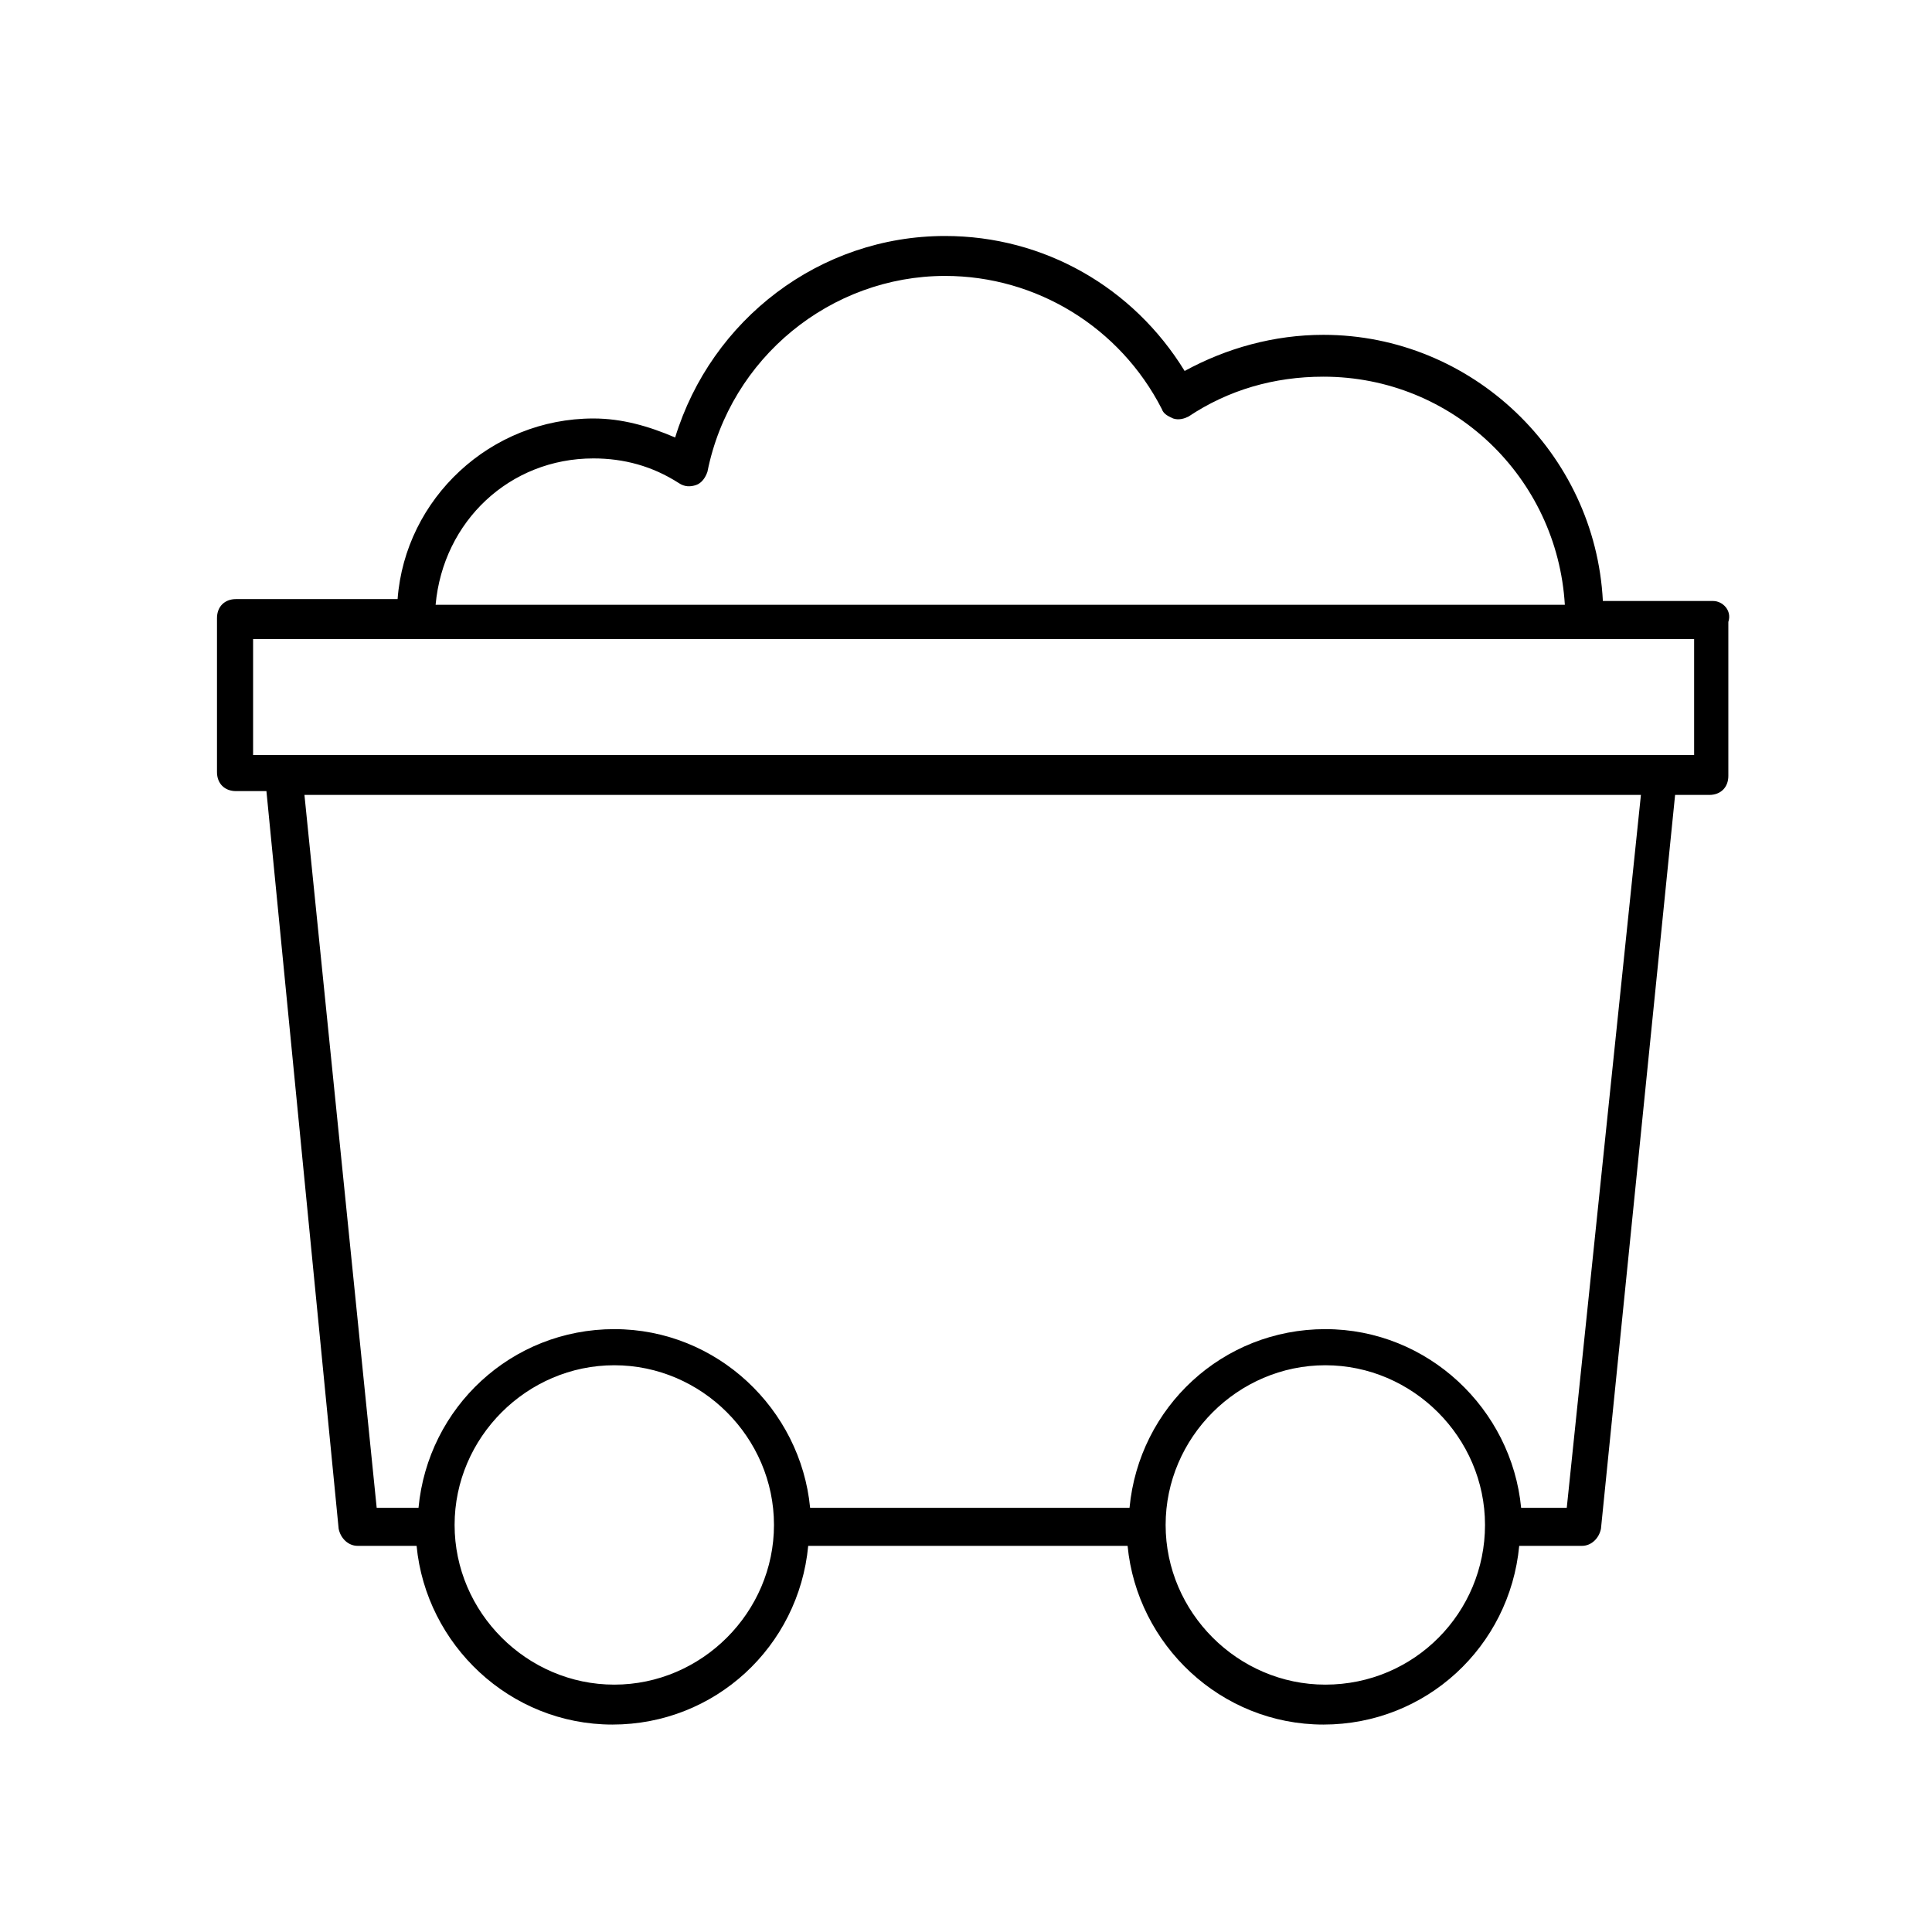
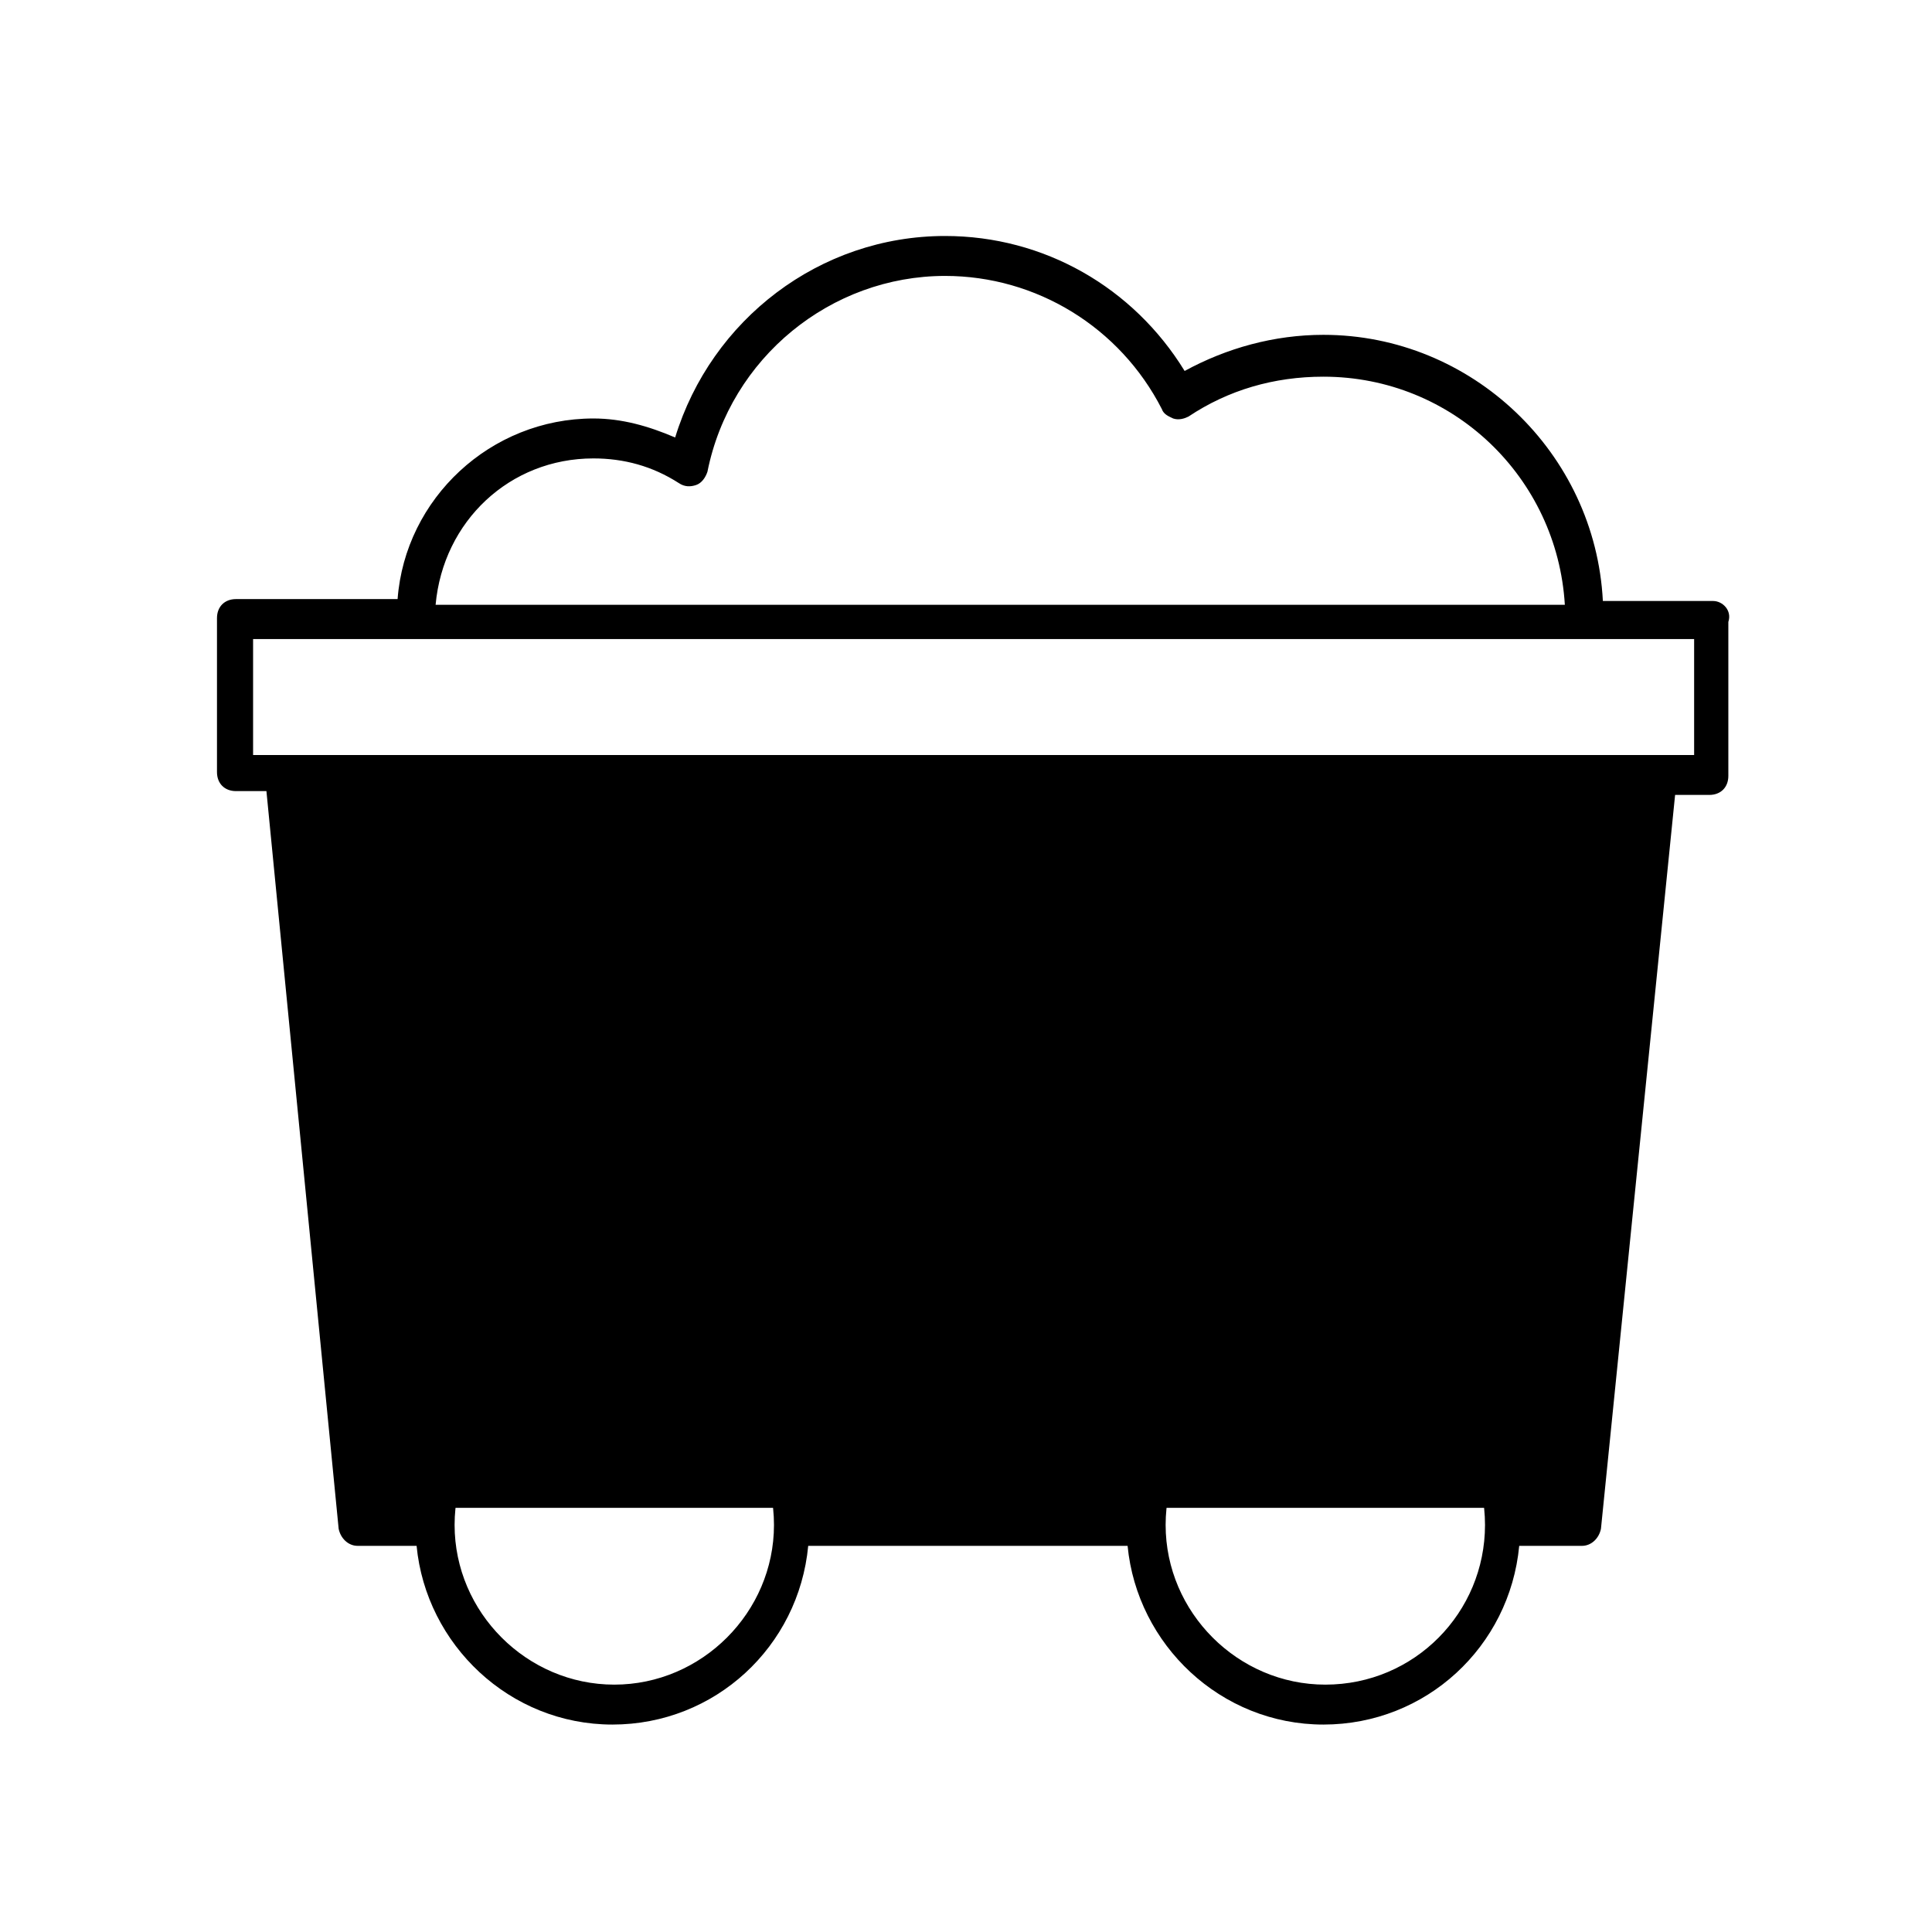
<svg xmlns="http://www.w3.org/2000/svg" fill="#000000" width="800px" height="800px" version="1.1" viewBox="144 144 512 512">
-   <path d="m598 303.27h-29.223c-2.016-39.297-34.762-70.535-74.059-70.535-13.098 0-25.695 3.527-36.777 9.574-13.602-22.168-37.281-35.77-63.48-35.77-33.25 0-61.969 22.168-71.539 53.402-7.055-3.023-14.105-5.039-21.664-5.039-27.207 0-49.879 21.16-51.891 47.863h-42.824c-3.023 0-5.039 2.016-5.039 5.039v40.809c0 3.023 2.016 5.039 5.039 5.039h8.062l19.141 195.48c0.504 2.519 2.519 4.535 5.039 4.535h15.617c2.519 26.199 24.688 47.359 51.891 47.359 27.207 0 49.375-20.656 51.891-47.359h84.641c2.519 26.199 24.688 47.359 51.891 47.359 27.207 0 49.375-20.656 51.891-47.359h16.625c2.519 0 4.535-2.016 5.039-4.535l19.648-194.47h9.07c3.023 0 5.039-2.016 5.039-5.039v-40.809c1.012-3.023-1.508-5.543-4.027-5.543zm-296.75-37.785c8.062 0 15.617 2.016 22.672 6.551 1.512 1.008 3.023 1.008 4.535 0.504s2.519-2.016 3.023-3.527c6.047-30.23 32.746-51.891 62.977-51.891 24.184 0 46.352 13.602 57.434 35.266 0.504 1.512 2.016 2.016 3.023 2.519 1.512 0.504 3.023 0 4.031-0.504 10.578-7.055 22.672-10.578 35.77-10.578 34.258 0 61.969 26.703 63.984 60.457l-299.26-0.004c2.012-22.168 19.648-38.793 41.812-38.793zm5.543 324.96c-23.176 0-42.32-19.145-42.32-42.32 0-23.176 19.145-42.32 42.32-42.32s42.32 19.145 42.32 42.32c0 23.176-19.145 42.32-42.32 42.32zm188.43 0c-23.176 0-42.32-19.145-42.32-42.32 0-23.176 19.145-42.32 42.32-42.32s42.32 19.145 42.32 42.32c0 23.176-18.641 42.32-42.32 42.32zm63.984-46.852h-12.09c-2.519-26.199-24.688-47.359-51.891-47.359-27.207 0-49.375 20.656-51.891 47.359h-84.645c-2.519-26.199-24.688-47.359-51.891-47.359-27.207 0-49.375 20.656-51.891 47.359h-11.082l-19.145-188.93h354.18zm33.754-199.51h-381.89v-30.73h381.89z" />
+   <path d="m598 303.27h-29.223c-2.016-39.297-34.762-70.535-74.059-70.535-13.098 0-25.695 3.527-36.777 9.574-13.602-22.168-37.281-35.77-63.48-35.77-33.25 0-61.969 22.168-71.539 53.402-7.055-3.023-14.105-5.039-21.664-5.039-27.207 0-49.879 21.16-51.891 47.863h-42.824c-3.023 0-5.039 2.016-5.039 5.039v40.809c0 3.023 2.016 5.039 5.039 5.039h8.062l19.141 195.48c0.504 2.519 2.519 4.535 5.039 4.535h15.617c2.519 26.199 24.688 47.359 51.891 47.359 27.207 0 49.375-20.656 51.891-47.359h84.641c2.519 26.199 24.688 47.359 51.891 47.359 27.207 0 49.375-20.656 51.891-47.359h16.625c2.519 0 4.535-2.016 5.039-4.535l19.648-194.47h9.07c3.023 0 5.039-2.016 5.039-5.039v-40.809c1.012-3.023-1.508-5.543-4.027-5.543zm-296.75-37.785c8.062 0 15.617 2.016 22.672 6.551 1.512 1.008 3.023 1.008 4.535 0.504s2.519-2.016 3.023-3.527c6.047-30.23 32.746-51.891 62.977-51.891 24.184 0 46.352 13.602 57.434 35.266 0.504 1.512 2.016 2.016 3.023 2.519 1.512 0.504 3.023 0 4.031-0.504 10.578-7.055 22.672-10.578 35.77-10.578 34.258 0 61.969 26.703 63.984 60.457l-299.26-0.004c2.012-22.168 19.648-38.793 41.812-38.793zm5.543 324.96c-23.176 0-42.32-19.145-42.32-42.32 0-23.176 19.145-42.32 42.32-42.32s42.32 19.145 42.32 42.32c0 23.176-19.145 42.32-42.32 42.32zm188.43 0c-23.176 0-42.32-19.145-42.32-42.32 0-23.176 19.145-42.32 42.32-42.32s42.32 19.145 42.32 42.32c0 23.176-18.641 42.32-42.32 42.32zm63.984-46.852h-12.09c-2.519-26.199-24.688-47.359-51.891-47.359-27.207 0-49.375 20.656-51.891 47.359h-84.645c-2.519-26.199-24.688-47.359-51.891-47.359-27.207 0-49.375 20.656-51.891 47.359h-11.082h354.18zm33.754-199.51h-381.89v-30.73h381.89z" />
</svg>